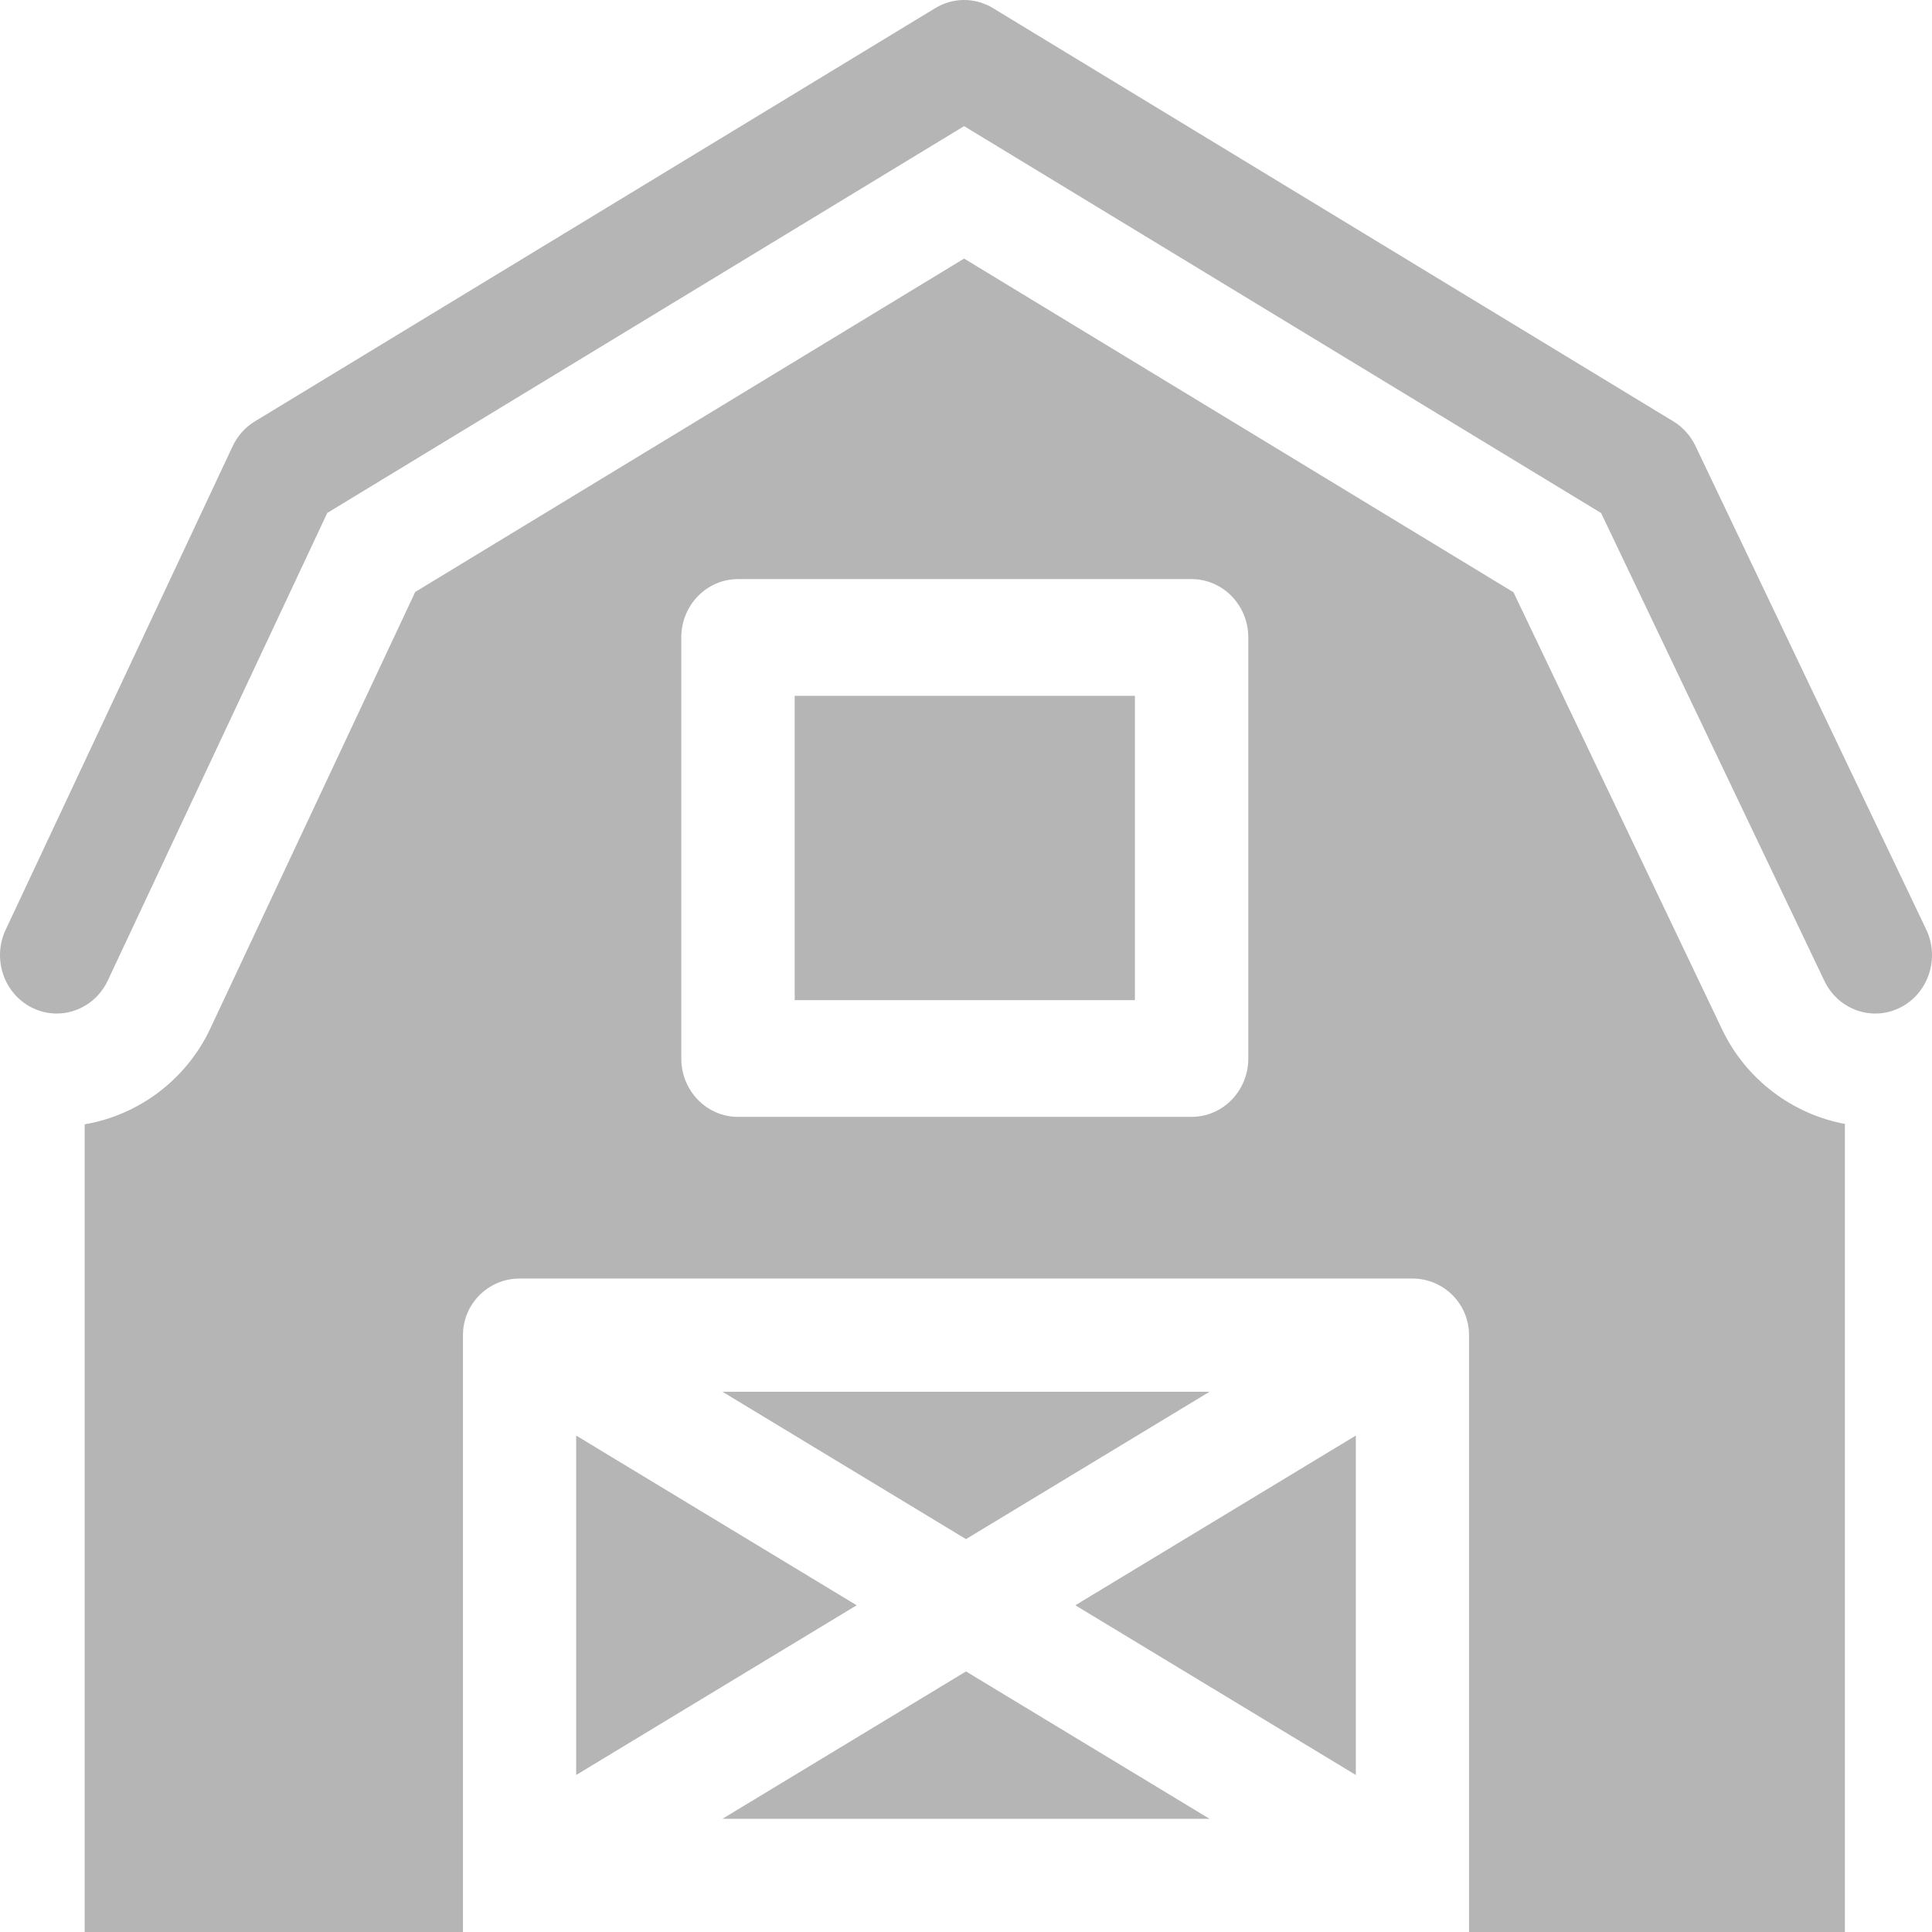
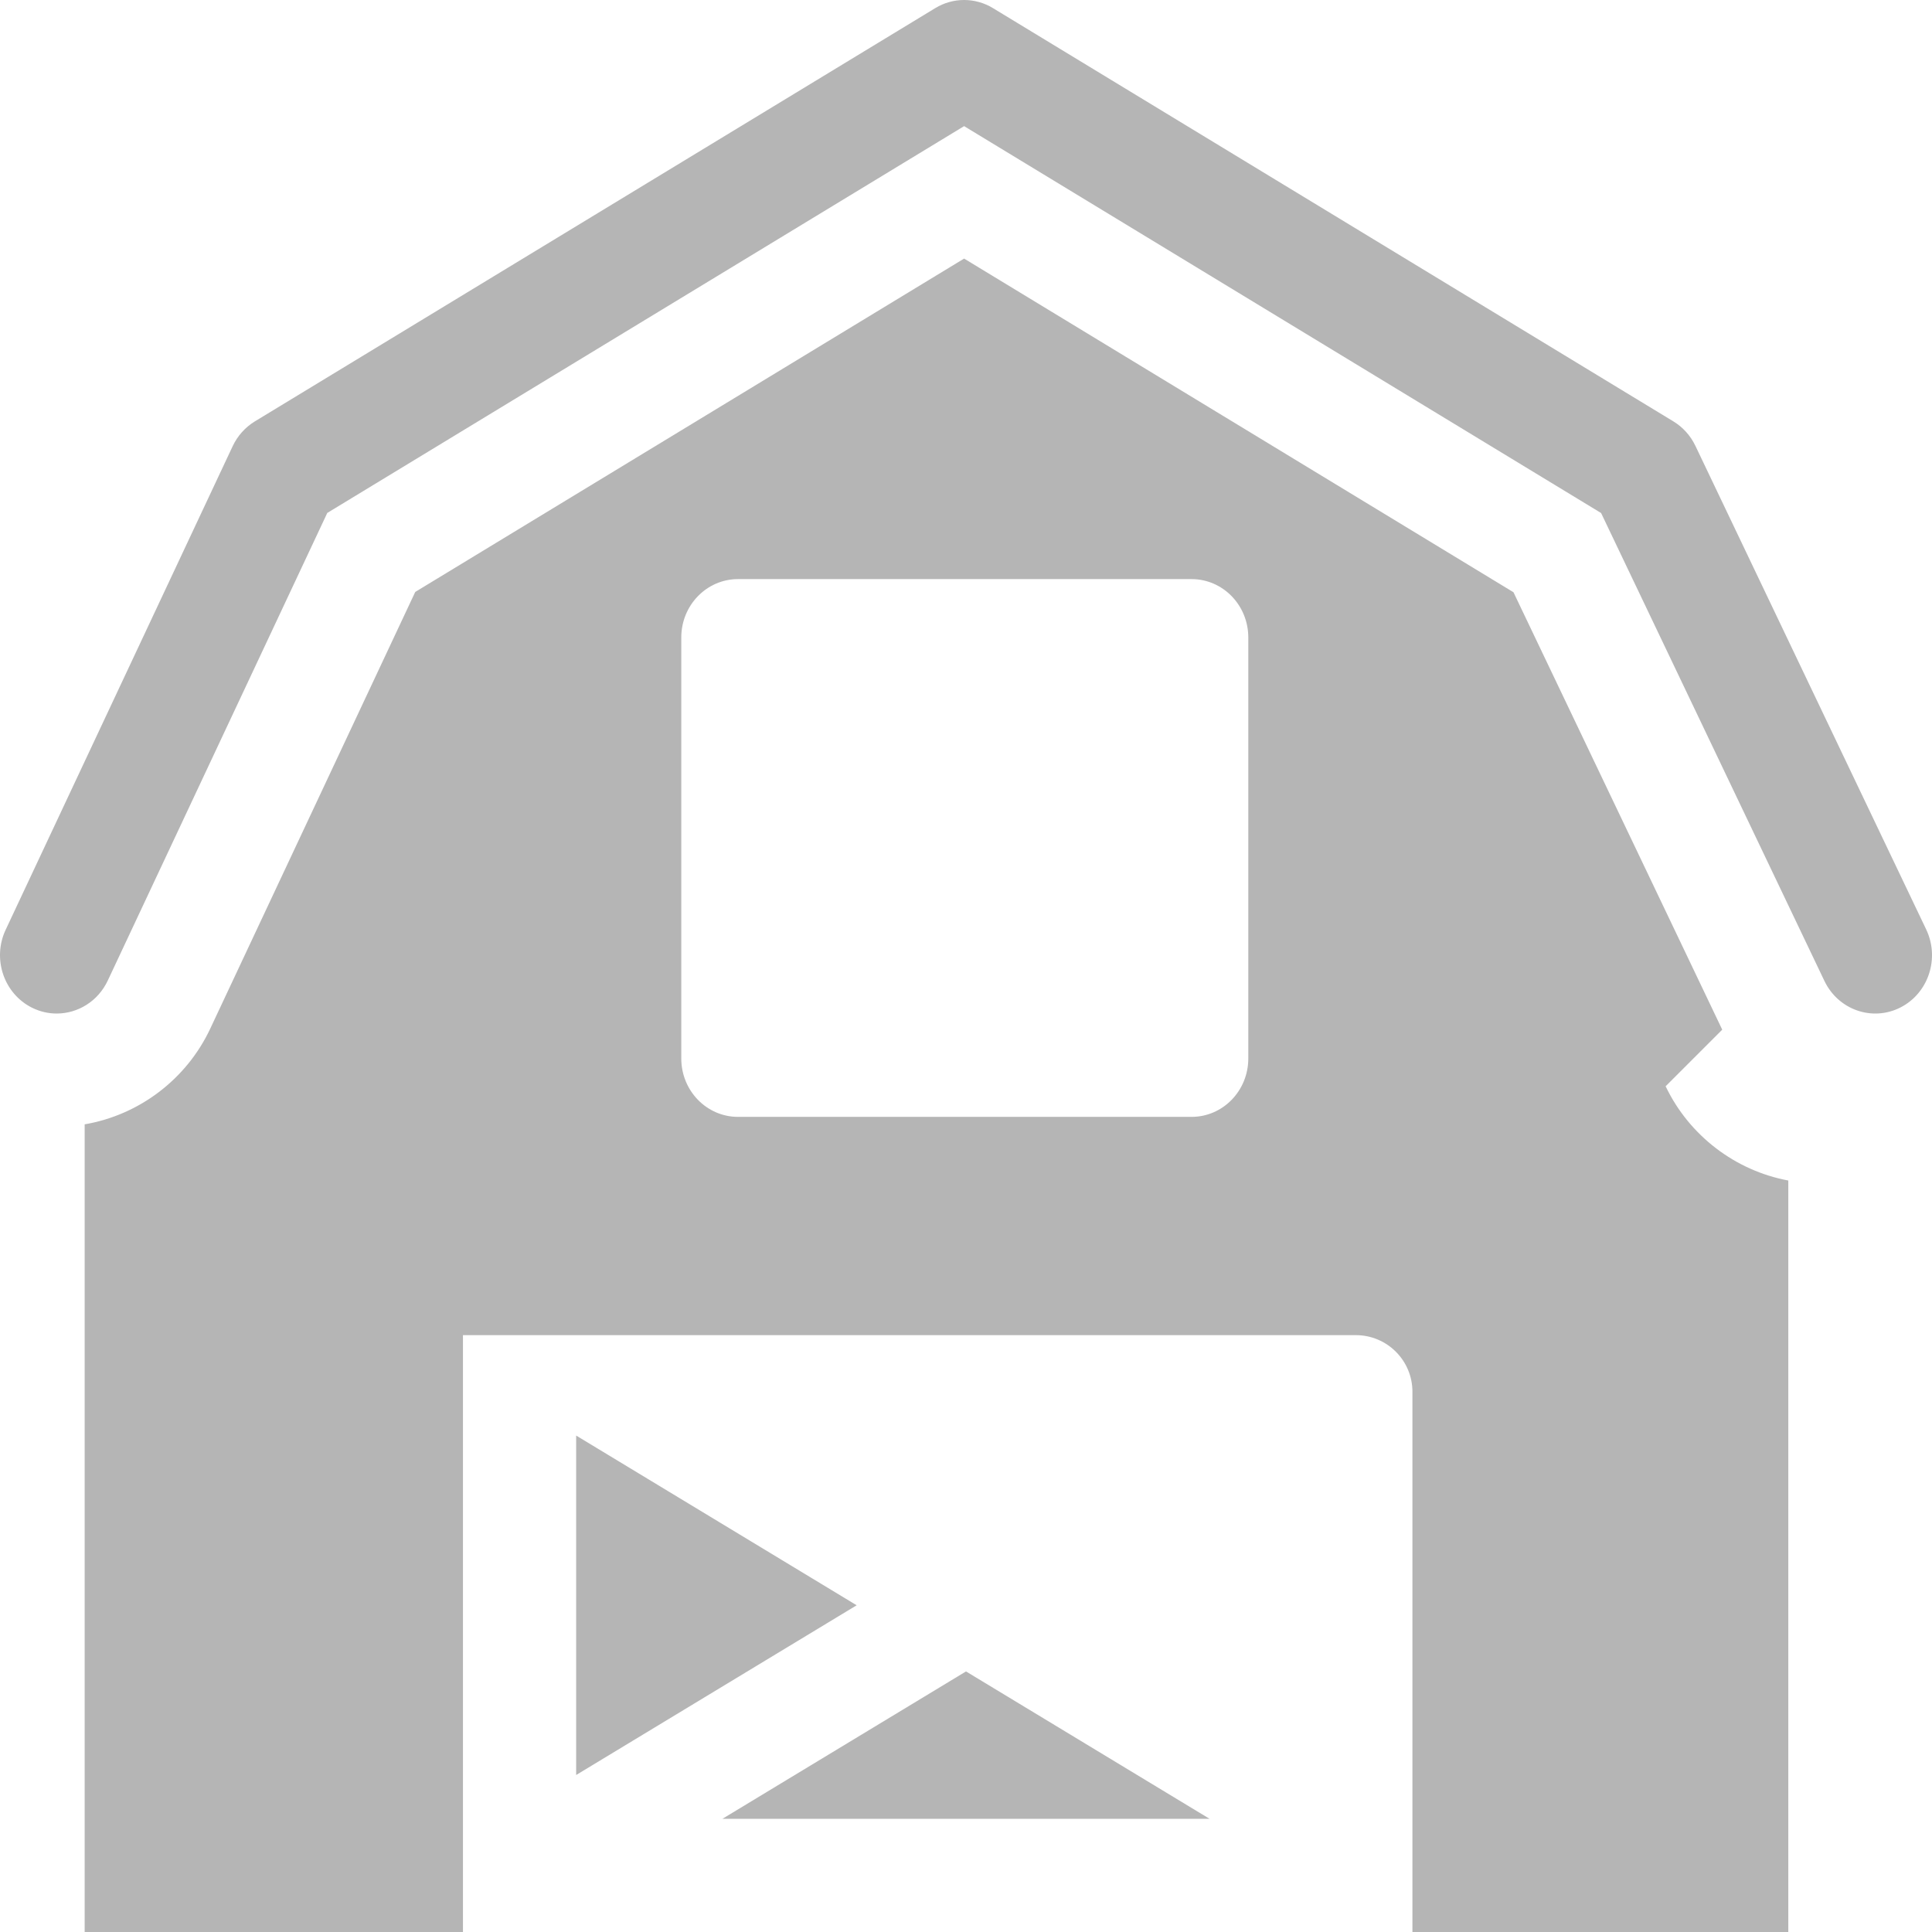
<svg xmlns="http://www.w3.org/2000/svg" version="1.1" width="512" height="512" x="0" y="0" viewBox="0 0 512 512" style="enable-background:new 0 0 512 512" xml:space="preserve" class="">
  <g>
-     <path d="m210.6 184.404h90.159v80.644h-90.159z" fill="#b5b5b5" data-original="#000000" style="" class="" />
    <path d="m15.019 268.598c-2.193 0-4.419-.496-6.527-1.544-7.472-3.716-10.603-12.964-6.992-20.655l60.152-128.14c1.289-2.747 3.34-5.041 5.893-6.591l180.318-109.522c4.711-2.862 10.561-2.862 15.273 0l180.318 109.521c2.525 1.533 4.558 3.793 5.851 6.501l61.154 128.14c3.659 7.668.587 16.936-6.862 20.702s-16.452.604-20.113-7.063l-59.174-123.989-168.811-102.532-168.765 102.505-58.174 123.926c-2.593 5.523-7.956 8.741-13.541 8.741z" fill="#b5b5b5" data-original="#000000" style="" class="" />
-     <path d="m456.41 272.873-55.321-115.919-145.59-88.428-145.455 88.346-54.328 115.733c-6.337 13.501-18.937 22.911-33.277 25.357v214.038h100.251v-158.172c0-8.284 6.716-15 15-15h236.62c8.284 0 15 6.716 15 15v158.172h99.61v-214.149c-13.966-2.6-26.233-11.831-32.51-24.978zm-125.598 7.642c0 8.542-6.728 15.467-15.027 15.467h-120.211c-8.299 0-15.026-6.925-15.026-15.467v-111.578c0-8.542 6.728-15.467 15.026-15.467h120.212c8.299 0 15.027 6.925 15.027 15.467v111.578z" fill="#b5b5b5" data-original="#000000" style="" class="" />
-     <path d="m359.31 380.436-74.335 44.978 74.335 44.978z" fill="#b5b5b5" data-original="#000000" style="" class="" />
+     <path d="m456.41 272.873-55.321-115.919-145.59-88.428-145.455 88.346-54.328 115.733c-6.337 13.501-18.937 22.911-33.277 25.357v214.038h100.251v-158.172h236.62c8.284 0 15 6.716 15 15v158.172h99.61v-214.149c-13.966-2.6-26.233-11.831-32.51-24.978zm-125.598 7.642c0 8.542-6.728 15.467-15.027 15.467h-120.211c-8.299 0-15.026-6.925-15.026-15.467v-111.578c0-8.542 6.728-15.467 15.026-15.467h120.212c8.299 0 15.027 6.925 15.027 15.467v111.578z" fill="#b5b5b5" data-original="#000000" style="" class="" />
    <path d="m191.456 482h129.088l-64.544-39.054z" fill="#b5b5b5" data-original="#000000" style="" class="" />
    <path d="m152.69 470.392 74.335-44.978-74.335-44.978z" fill="#b5b5b5" data-original="#000000" style="" class="" />
-     <path d="m256 407.882 64.545-39.054h-129.089z" fill="#b5b5b5" data-original="#000000" style="" class="" />
  </g>
</svg>